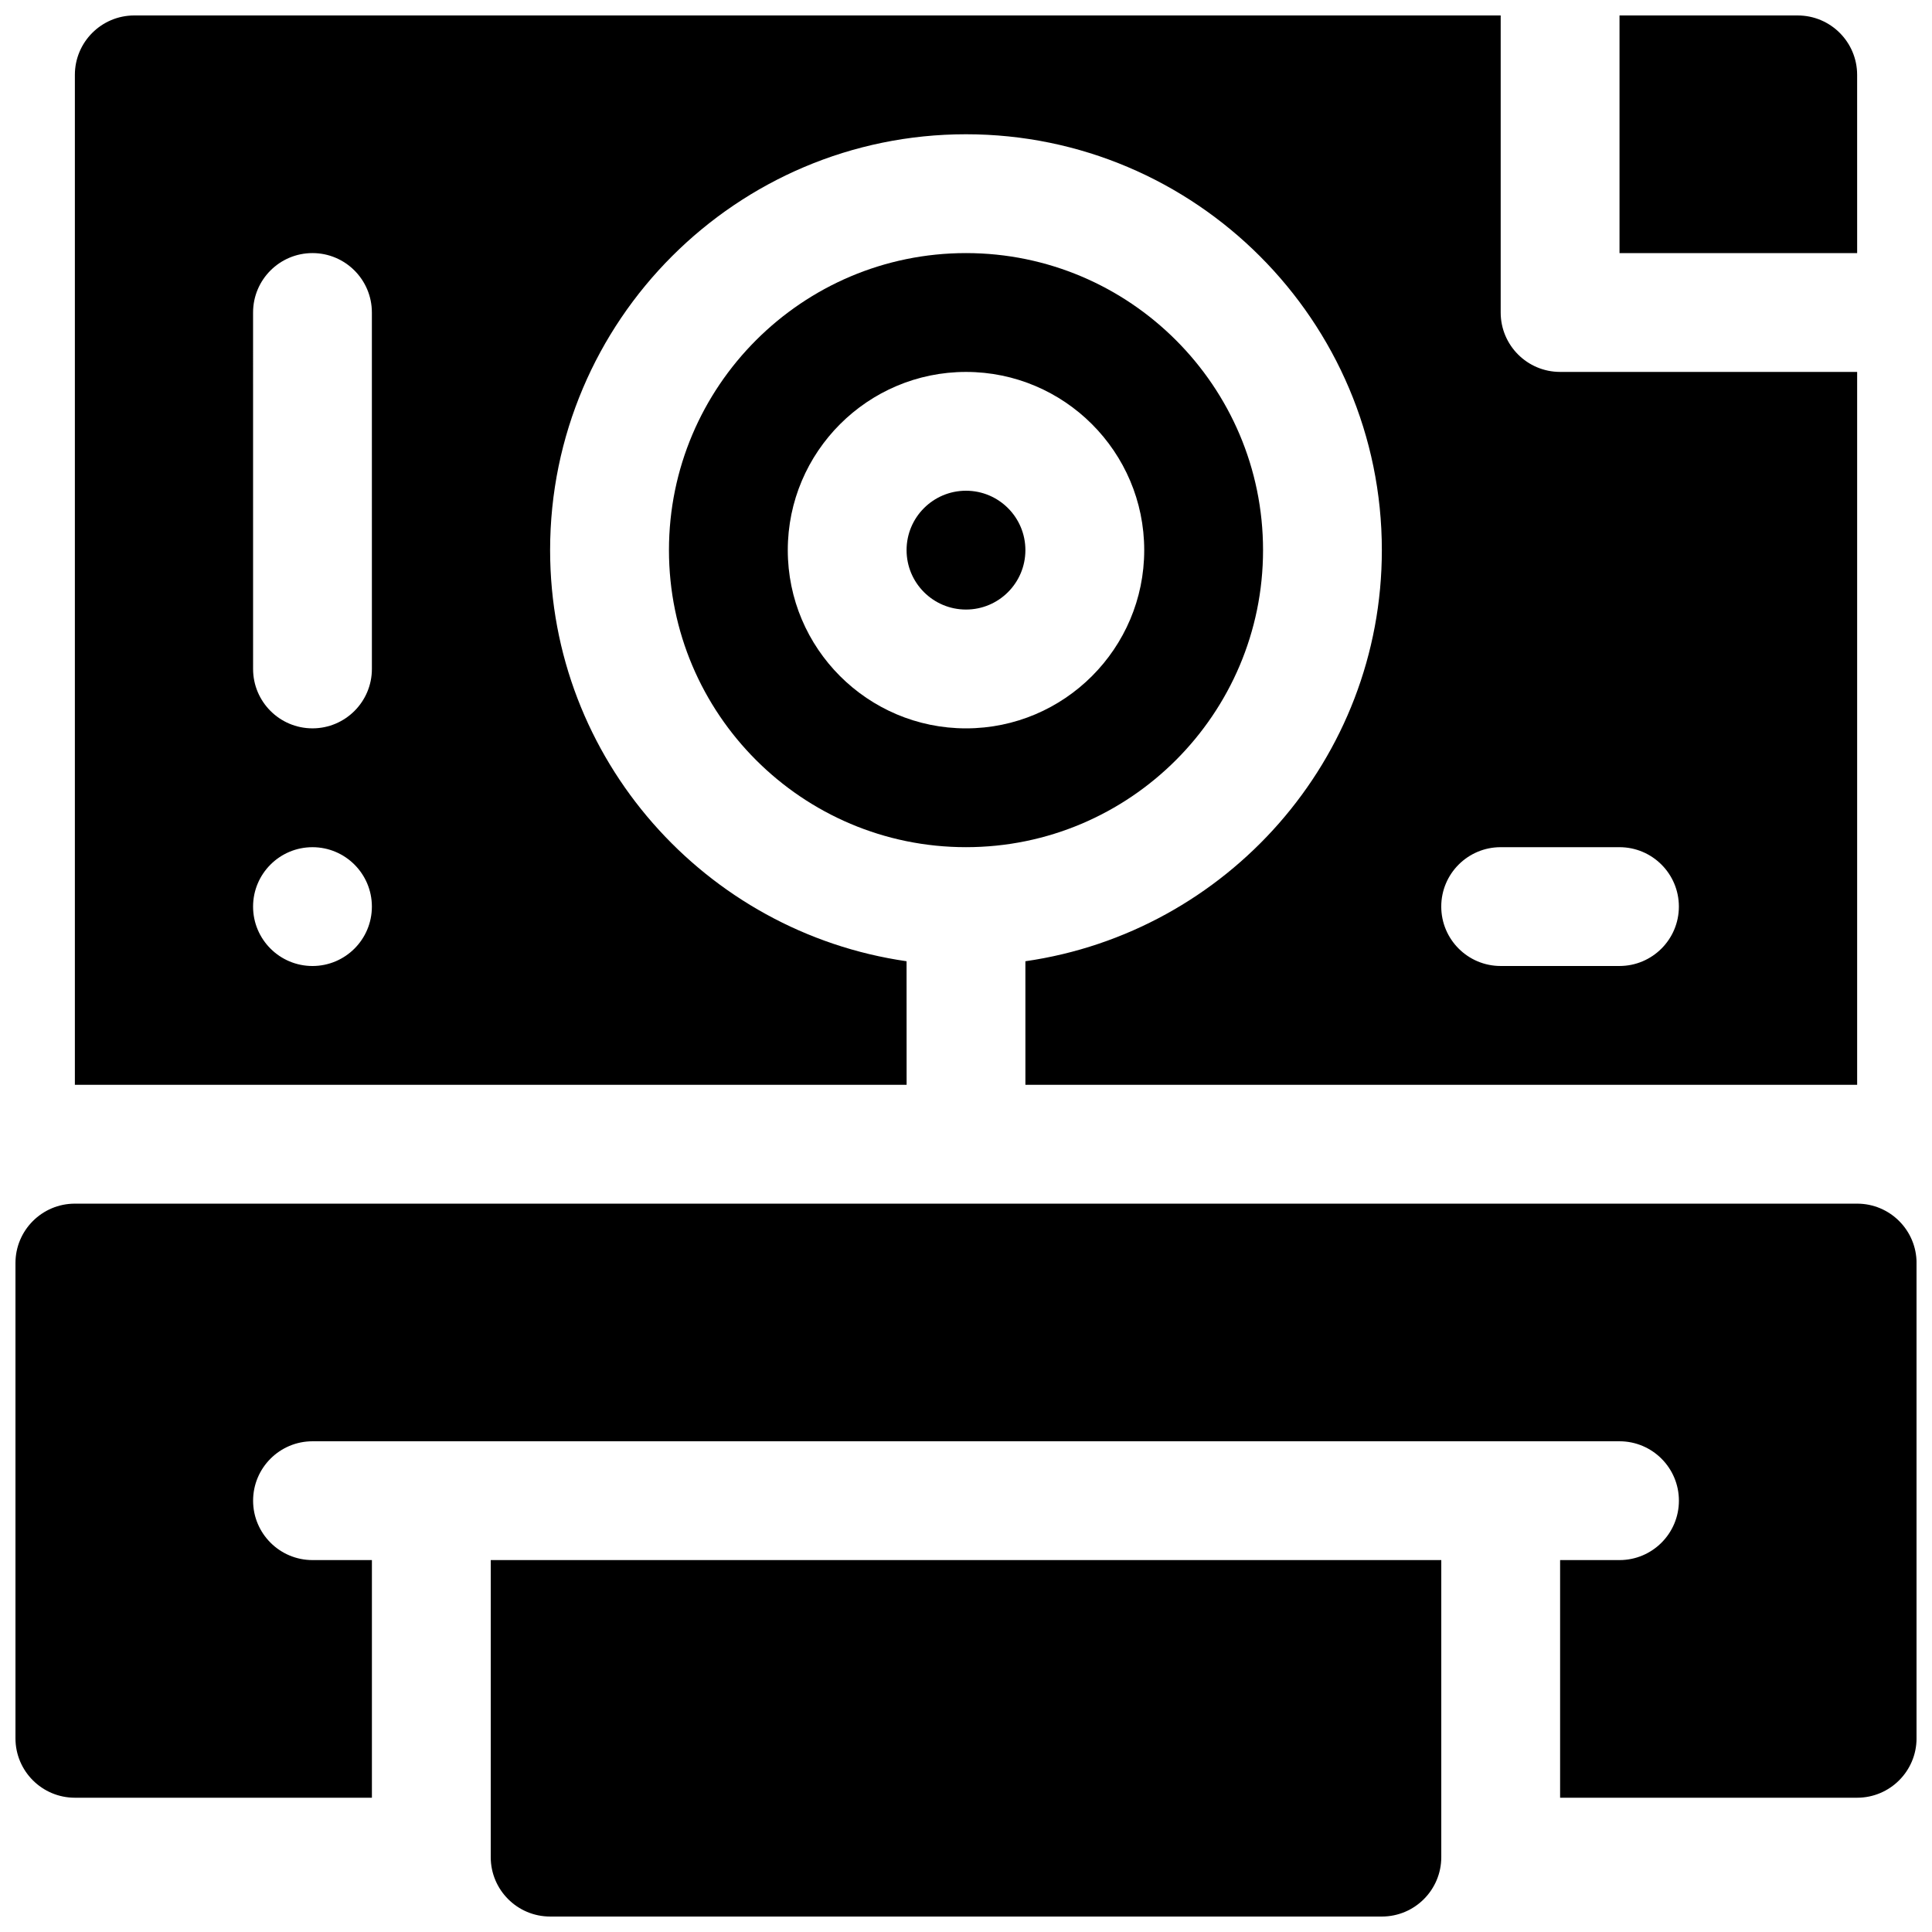
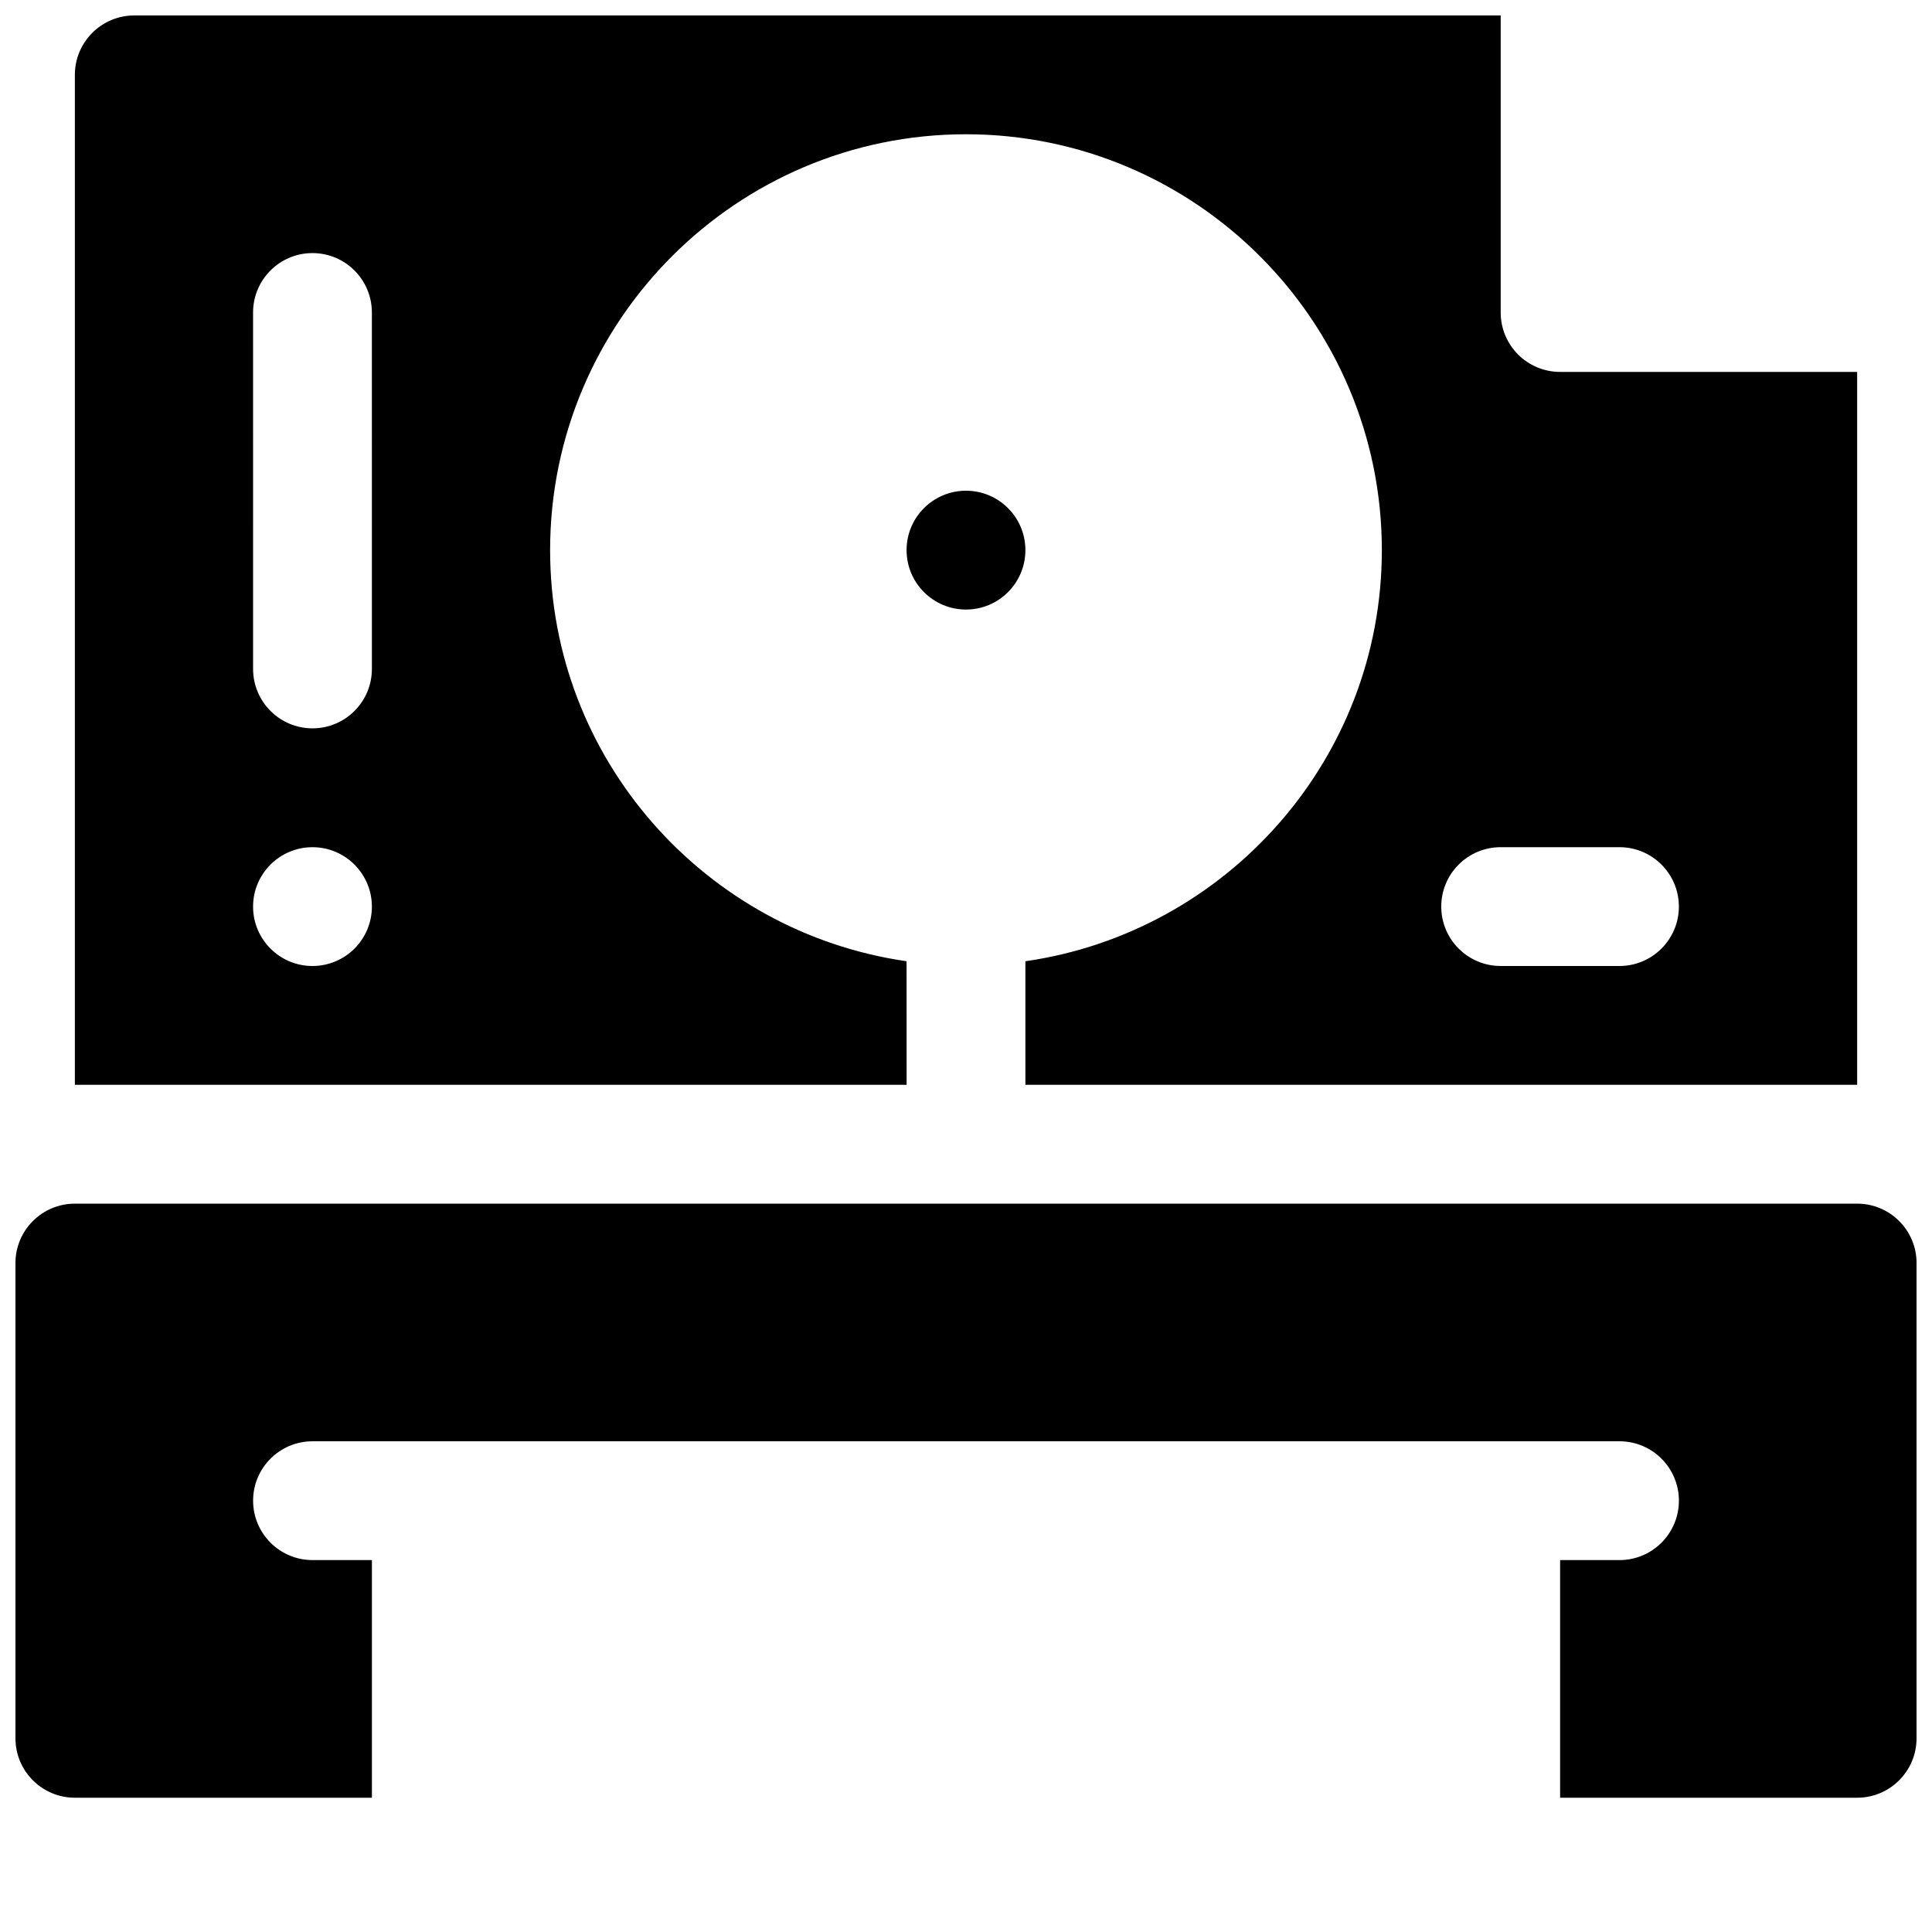
<svg xmlns="http://www.w3.org/2000/svg" width="800px" height="800px" version="1.1" viewBox="144 144 512 512">
  <defs>
    <clipPath id="d">
      <path d="m148.09 462h503.81v159h-503.81z" />
    </clipPath>
    <clipPath id="c">
-       <path d="m274 557h252v94.902h-252z" />
-     </clipPath>
+       </clipPath>
    <clipPath id="b">
      <path d="m573 148.09h64v63.906h-64z" />
    </clipPath>
    <clipPath id="a">
      <path d="m163 148.09h474v283.91h-474z" />
    </clipPath>
  </defs>
  <g clip-path="url(#d)">
    <path d="m636.16 462.98h-472.32c-8.691 0-15.742 7.055-15.742 15.742v125.95c0 8.691 7.055 15.742 15.742 15.742h78.719v-62.977h-15.742c-8.691 0-15.742-7.055-15.742-15.742 0-8.691 7.055-15.742 15.742-15.742h346.37c8.691 0 15.742 7.055 15.742 15.742 0 8.691-7.055 15.742-15.742 15.742h-15.742v62.977h78.719c8.691 0 15.742-7.055 15.742-15.742l0.004-125.95c0-8.691-7.051-15.742-15.742-15.742z" />
  </g>
  <g clip-path="url(#c)">
-     <path d="m274.05 636.16c0 8.691 7.055 15.742 15.742 15.742h220.42c8.691 0 15.742-7.055 15.742-15.742v-78.723h-251.9z" />
-   </g>
+     </g>
  <g clip-path="url(#b)">
-     <path d="m636.16 163.84c0-8.691-7.055-15.742-15.742-15.742h-47.23v62.977h62.977z" />
-   </g>
+     </g>
  <g clip-path="url(#a)">
    <path d="m384.25 398.74c-53.316-7.684-94.465-53.535-94.465-108.95 0-60.773 49.438-110.21 110.21-110.21 60.773 0 110.21 49.438 110.21 110.21 0 55.41-41.148 101.27-94.465 108.95l0.004 32.75h220.42v-188.93h-78.723c-8.691 0-15.742-7.055-15.742-15.742v-78.723h-362.11c-8.691 0-15.746 7.055-15.746 15.742v267.65h220.42zm157.44-30.227h31.488c8.691 0 15.742 7.055 15.742 15.742 0 8.691-7.055 15.742-15.742 15.742h-31.488c-8.691 0-15.742-7.055-15.742-15.742-0.004-8.691 7.051-15.742 15.742-15.742zm-314.88 31.488c-8.691 0-15.742-7.055-15.742-15.742 0-8.691 7.055-15.742 15.742-15.742 8.691 0 15.742 7.055 15.742 15.742 0.004 8.688-7.051 15.742-15.742 15.742zm15.746-78.723c0 8.691-7.055 15.742-15.742 15.742-8.691 0-15.742-7.055-15.742-15.742l-0.004-94.465c0-8.691 7.055-15.742 15.742-15.742 8.691 0 15.742 7.055 15.742 15.742z" />
  </g>
-   <path d="m478.72 289.79c0-43.406-35.312-78.719-78.719-78.719s-78.719 35.312-78.719 78.719 35.312 78.719 78.719 78.719c43.406 0.004 78.719-35.312 78.719-78.719zm-78.719 47.234c-26.047 0-47.23-21.184-47.23-47.23s21.184-47.23 47.23-47.23 47.23 21.184 47.23 47.23-21.184 47.23-47.23 47.23z" />
  <path d="m415.74 289.79c0 8.695-7.047 15.746-15.742 15.746s-15.746-7.051-15.746-15.746c0-8.695 7.051-15.742 15.746-15.742s15.742 7.047 15.742 15.742" />
</svg>